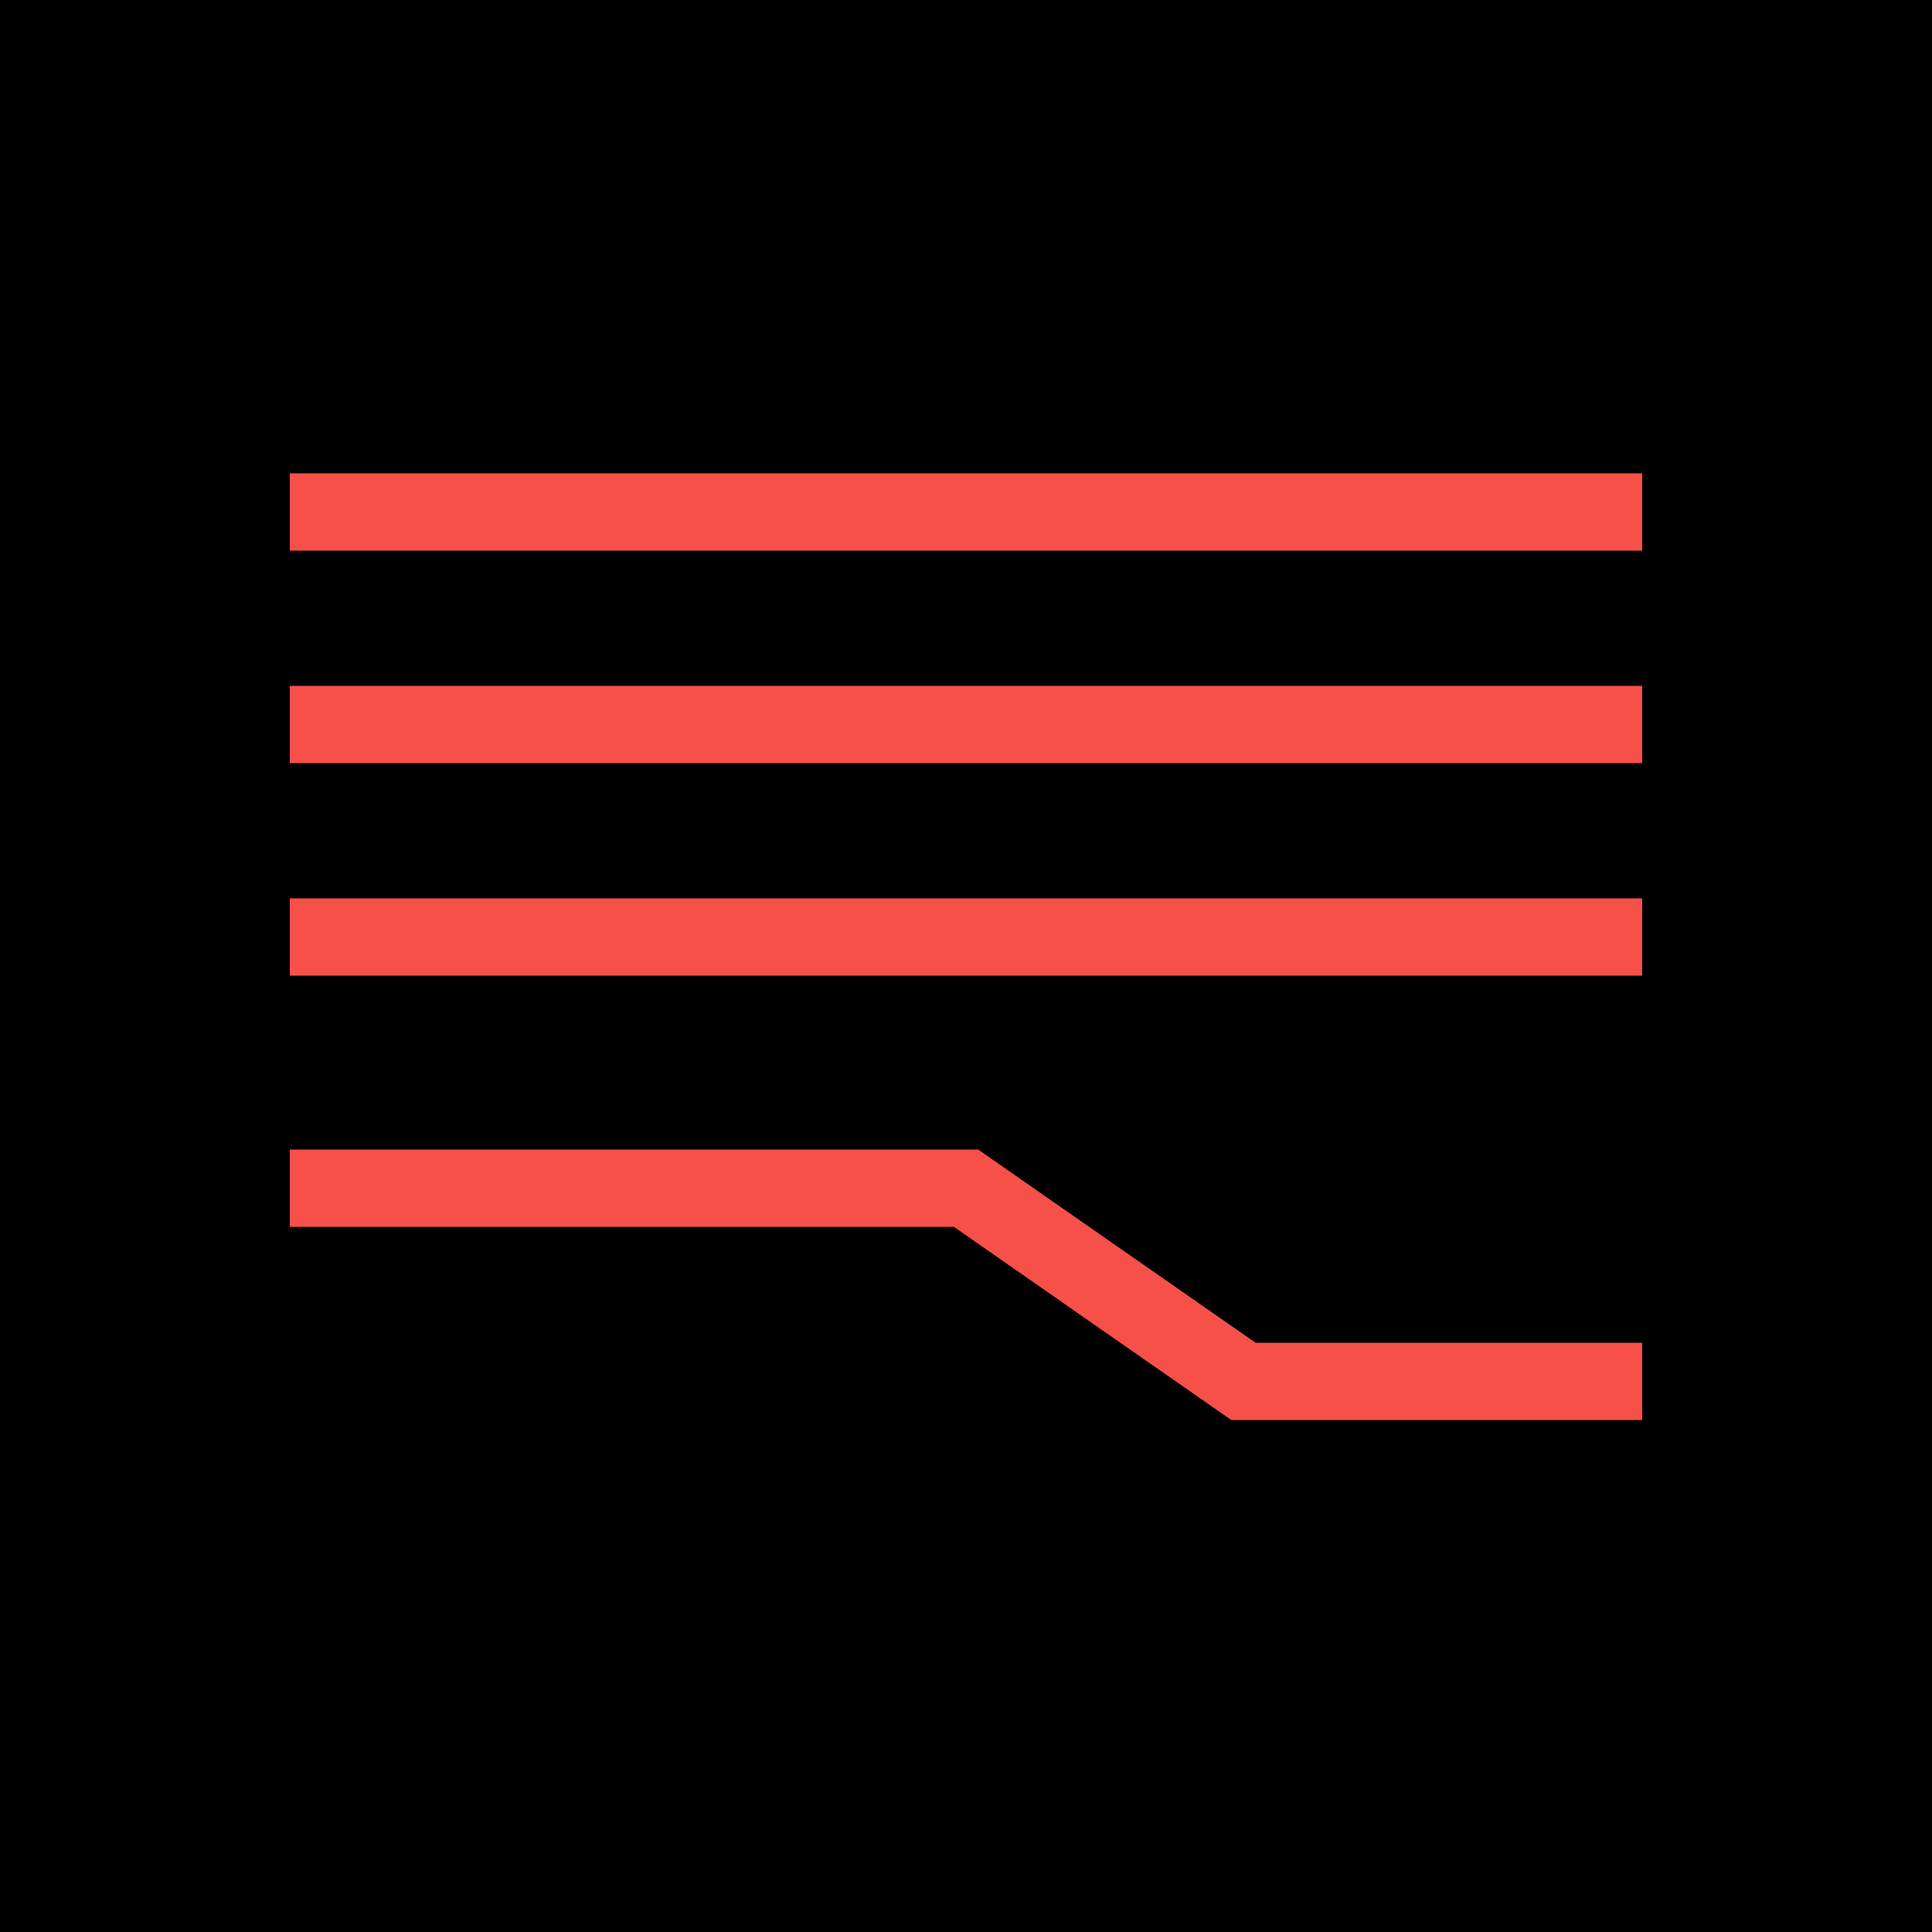
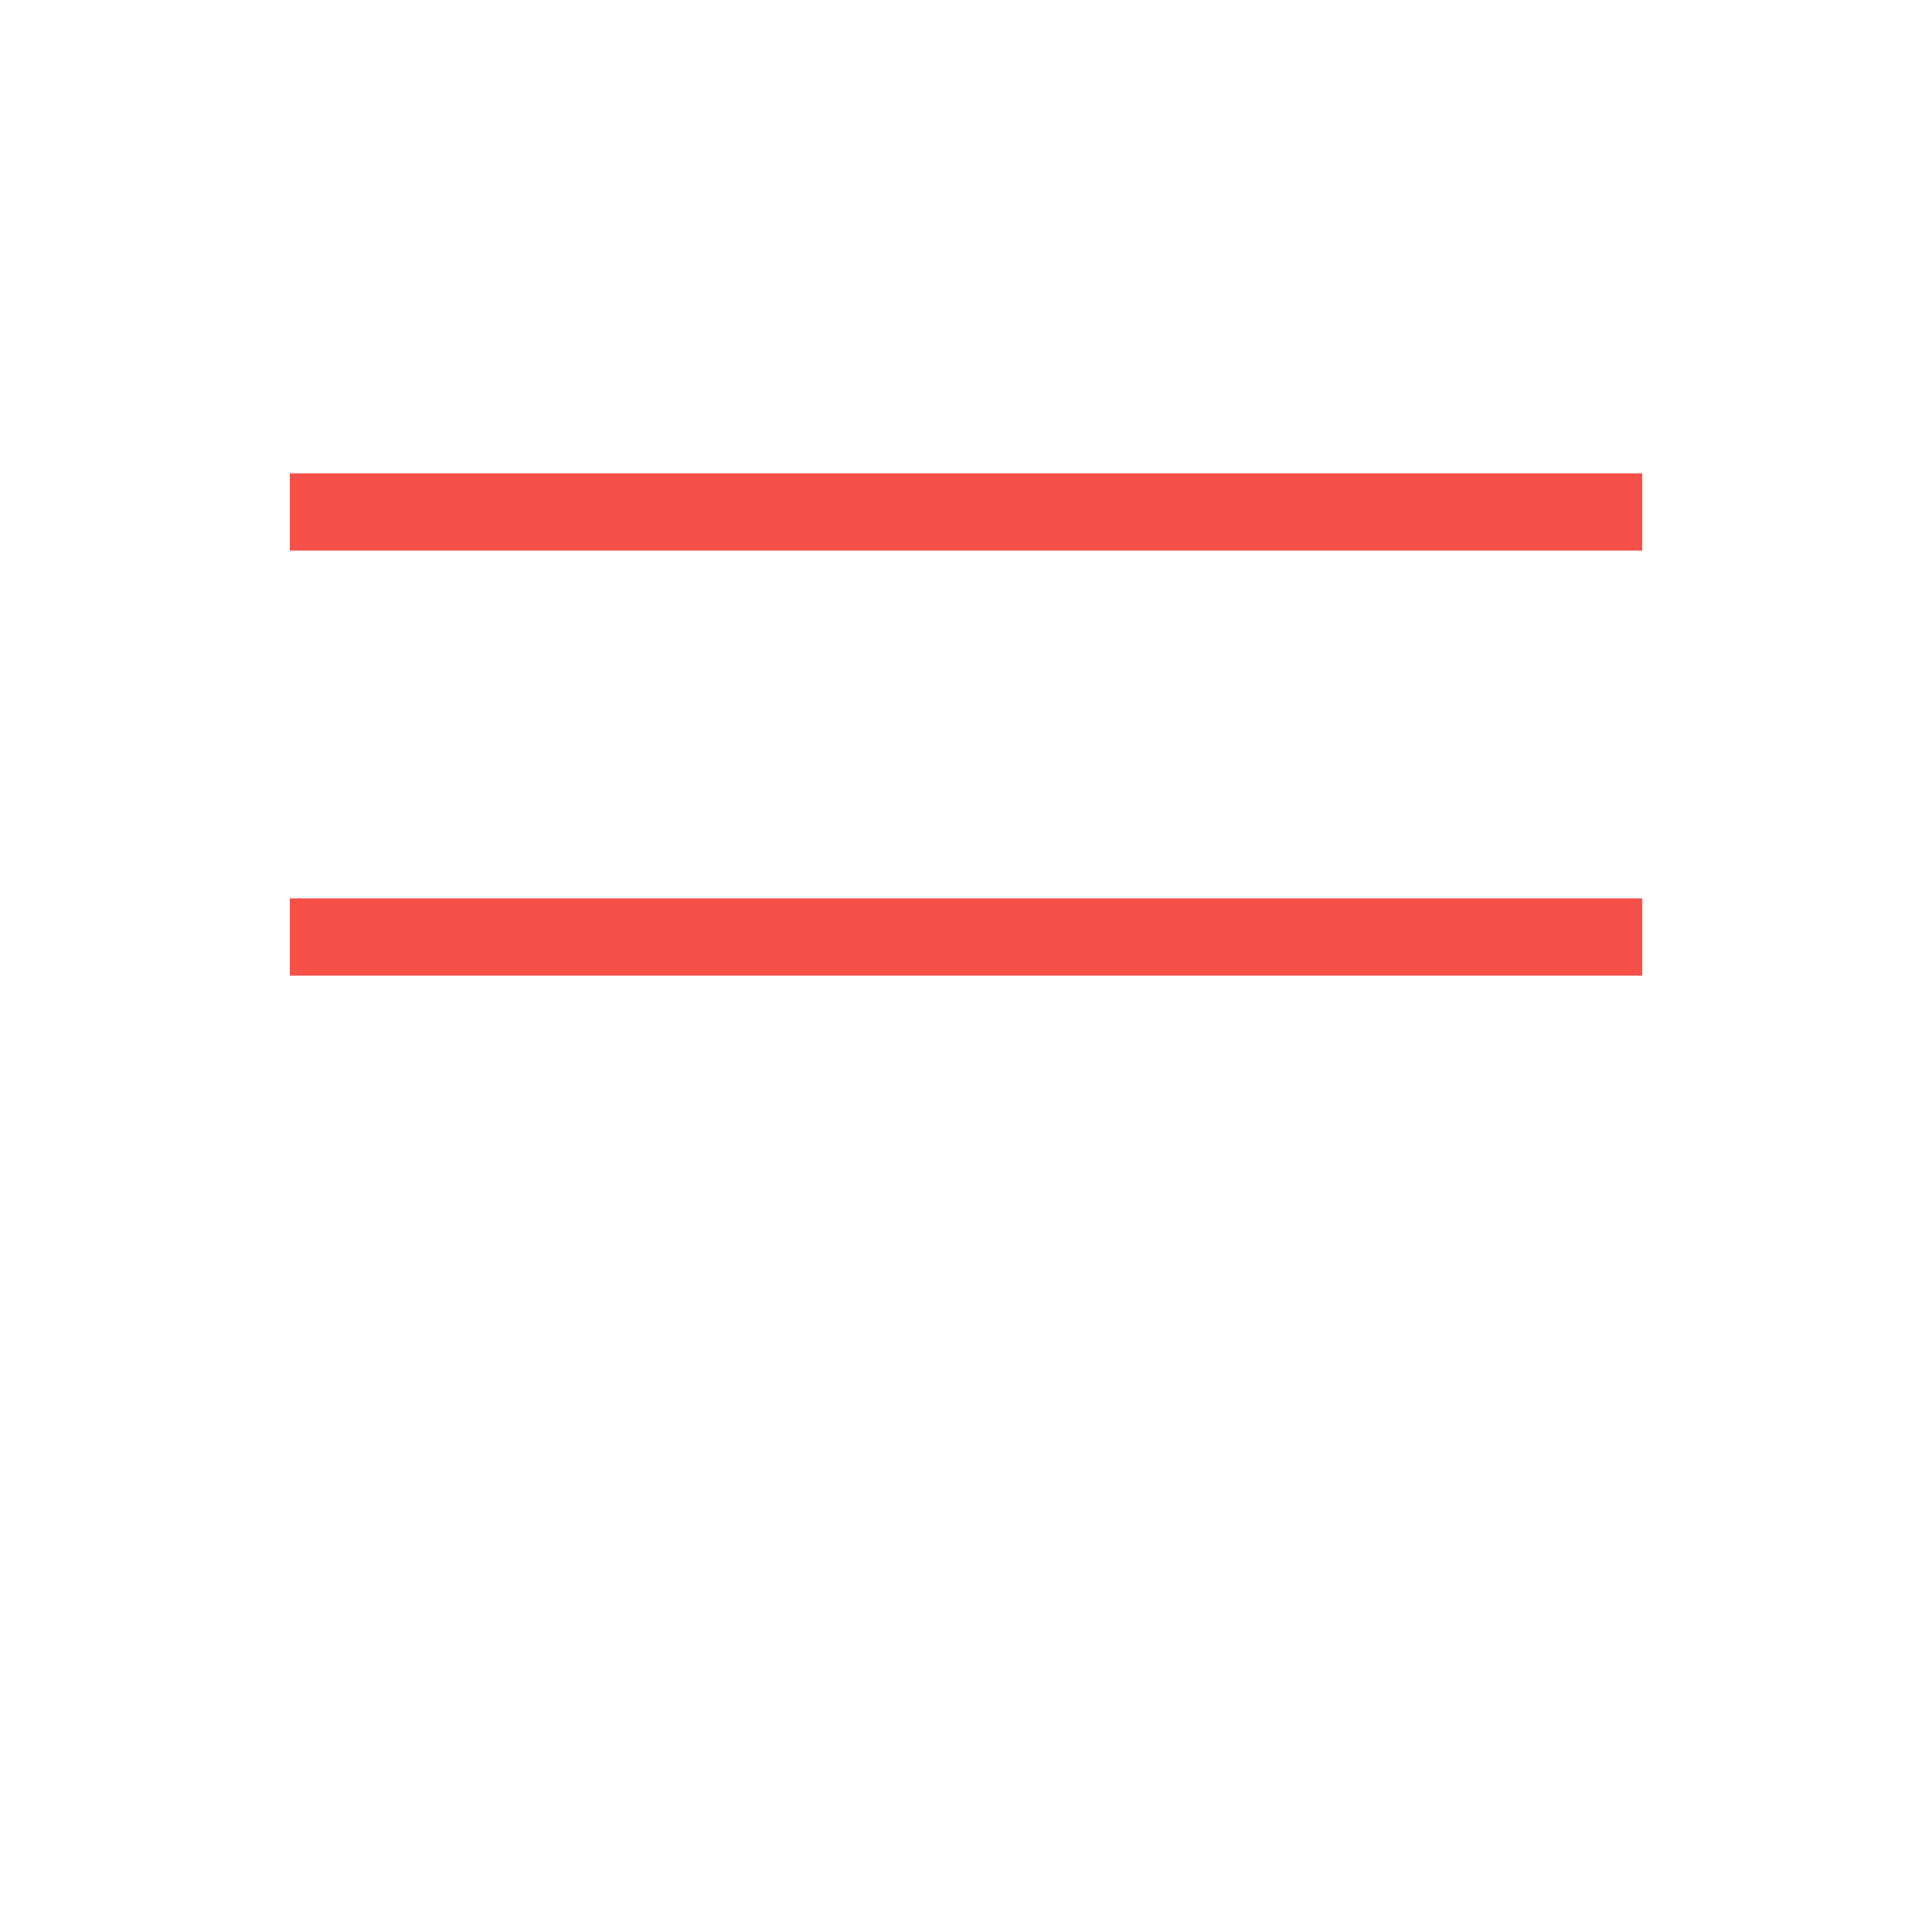
<svg xmlns="http://www.w3.org/2000/svg" width="200" height="200" viewBox="0 0 200 200" fill="none">
-   <path d="M0 0H200V200H0V0Z" fill="black" />
  <path fill-rule="evenodd" clip-rule="evenodd" d="M170 57H30V49H170V57Z" fill="#F75049" />
-   <path fill-rule="evenodd" clip-rule="evenodd" d="M170 79H30V71H170V79Z" fill="#F75049" />
  <path fill-rule="evenodd" clip-rule="evenodd" d="M170 101H30V93H170V101Z" fill="#F75049" />
-   <path fill-rule="evenodd" clip-rule="evenodd" d="M98.744 127H30V119H101.256L129.974 139H170V147H127.462L98.744 127Z" fill="#F75049" />
</svg>